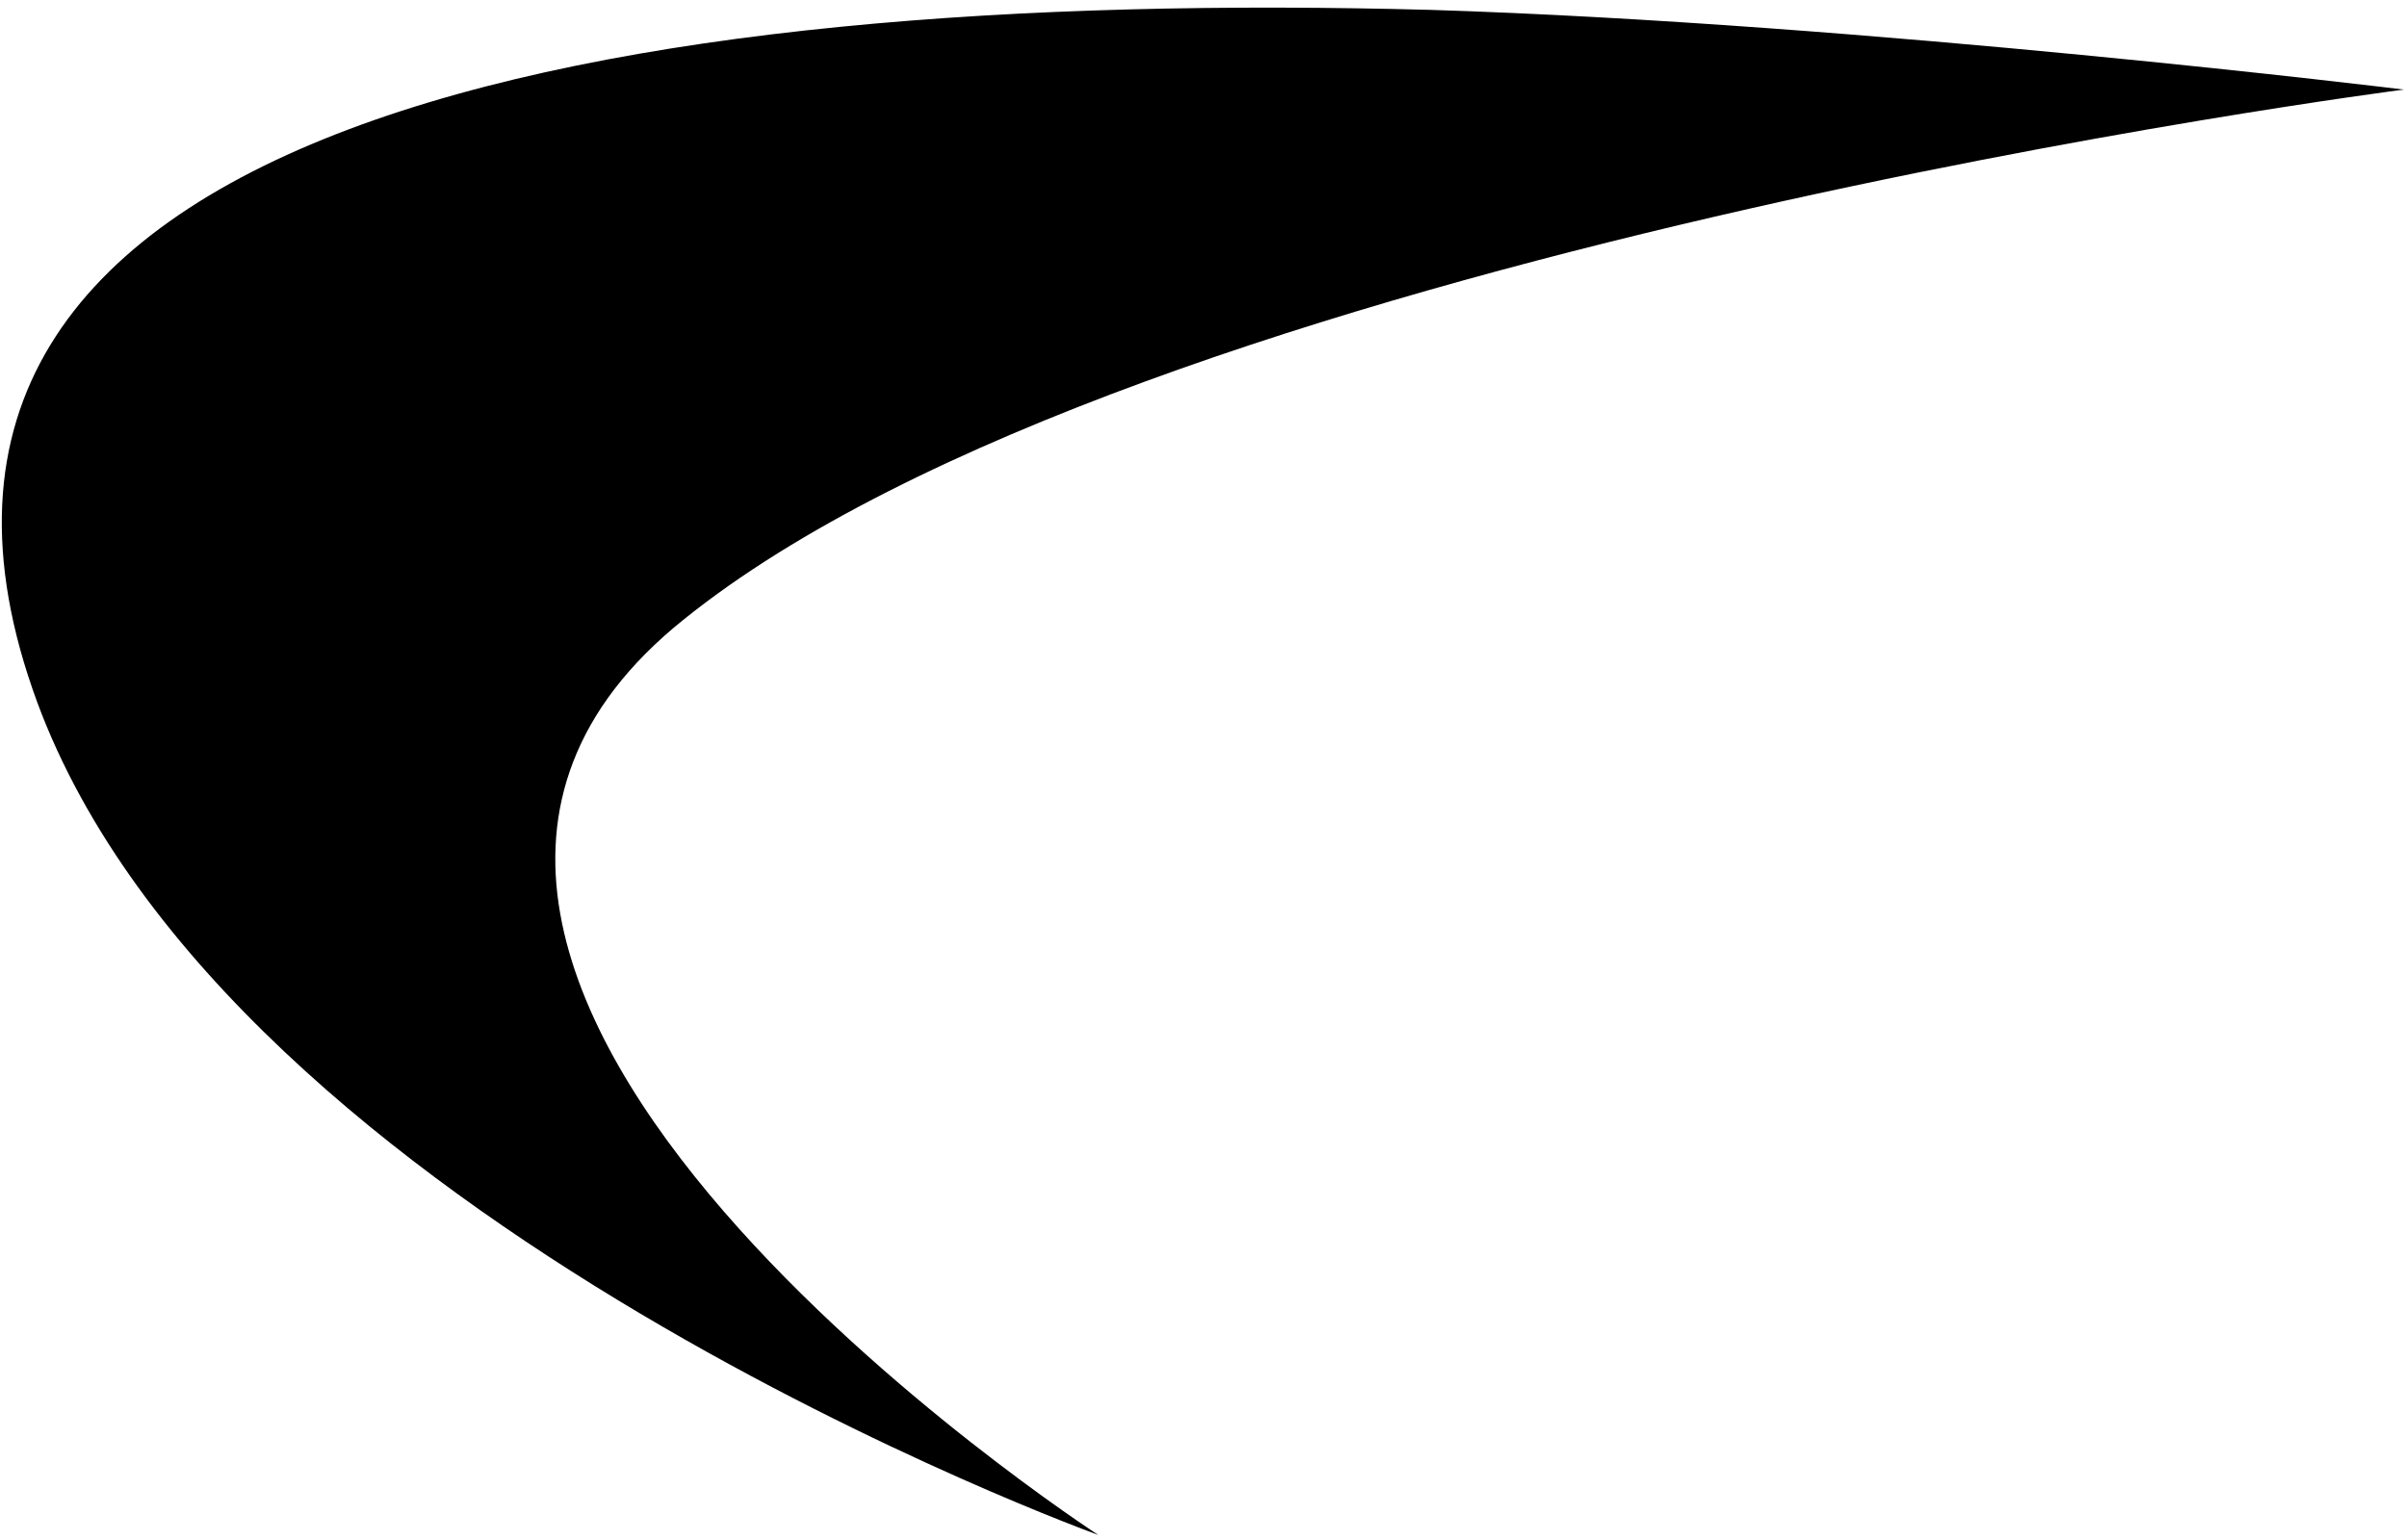
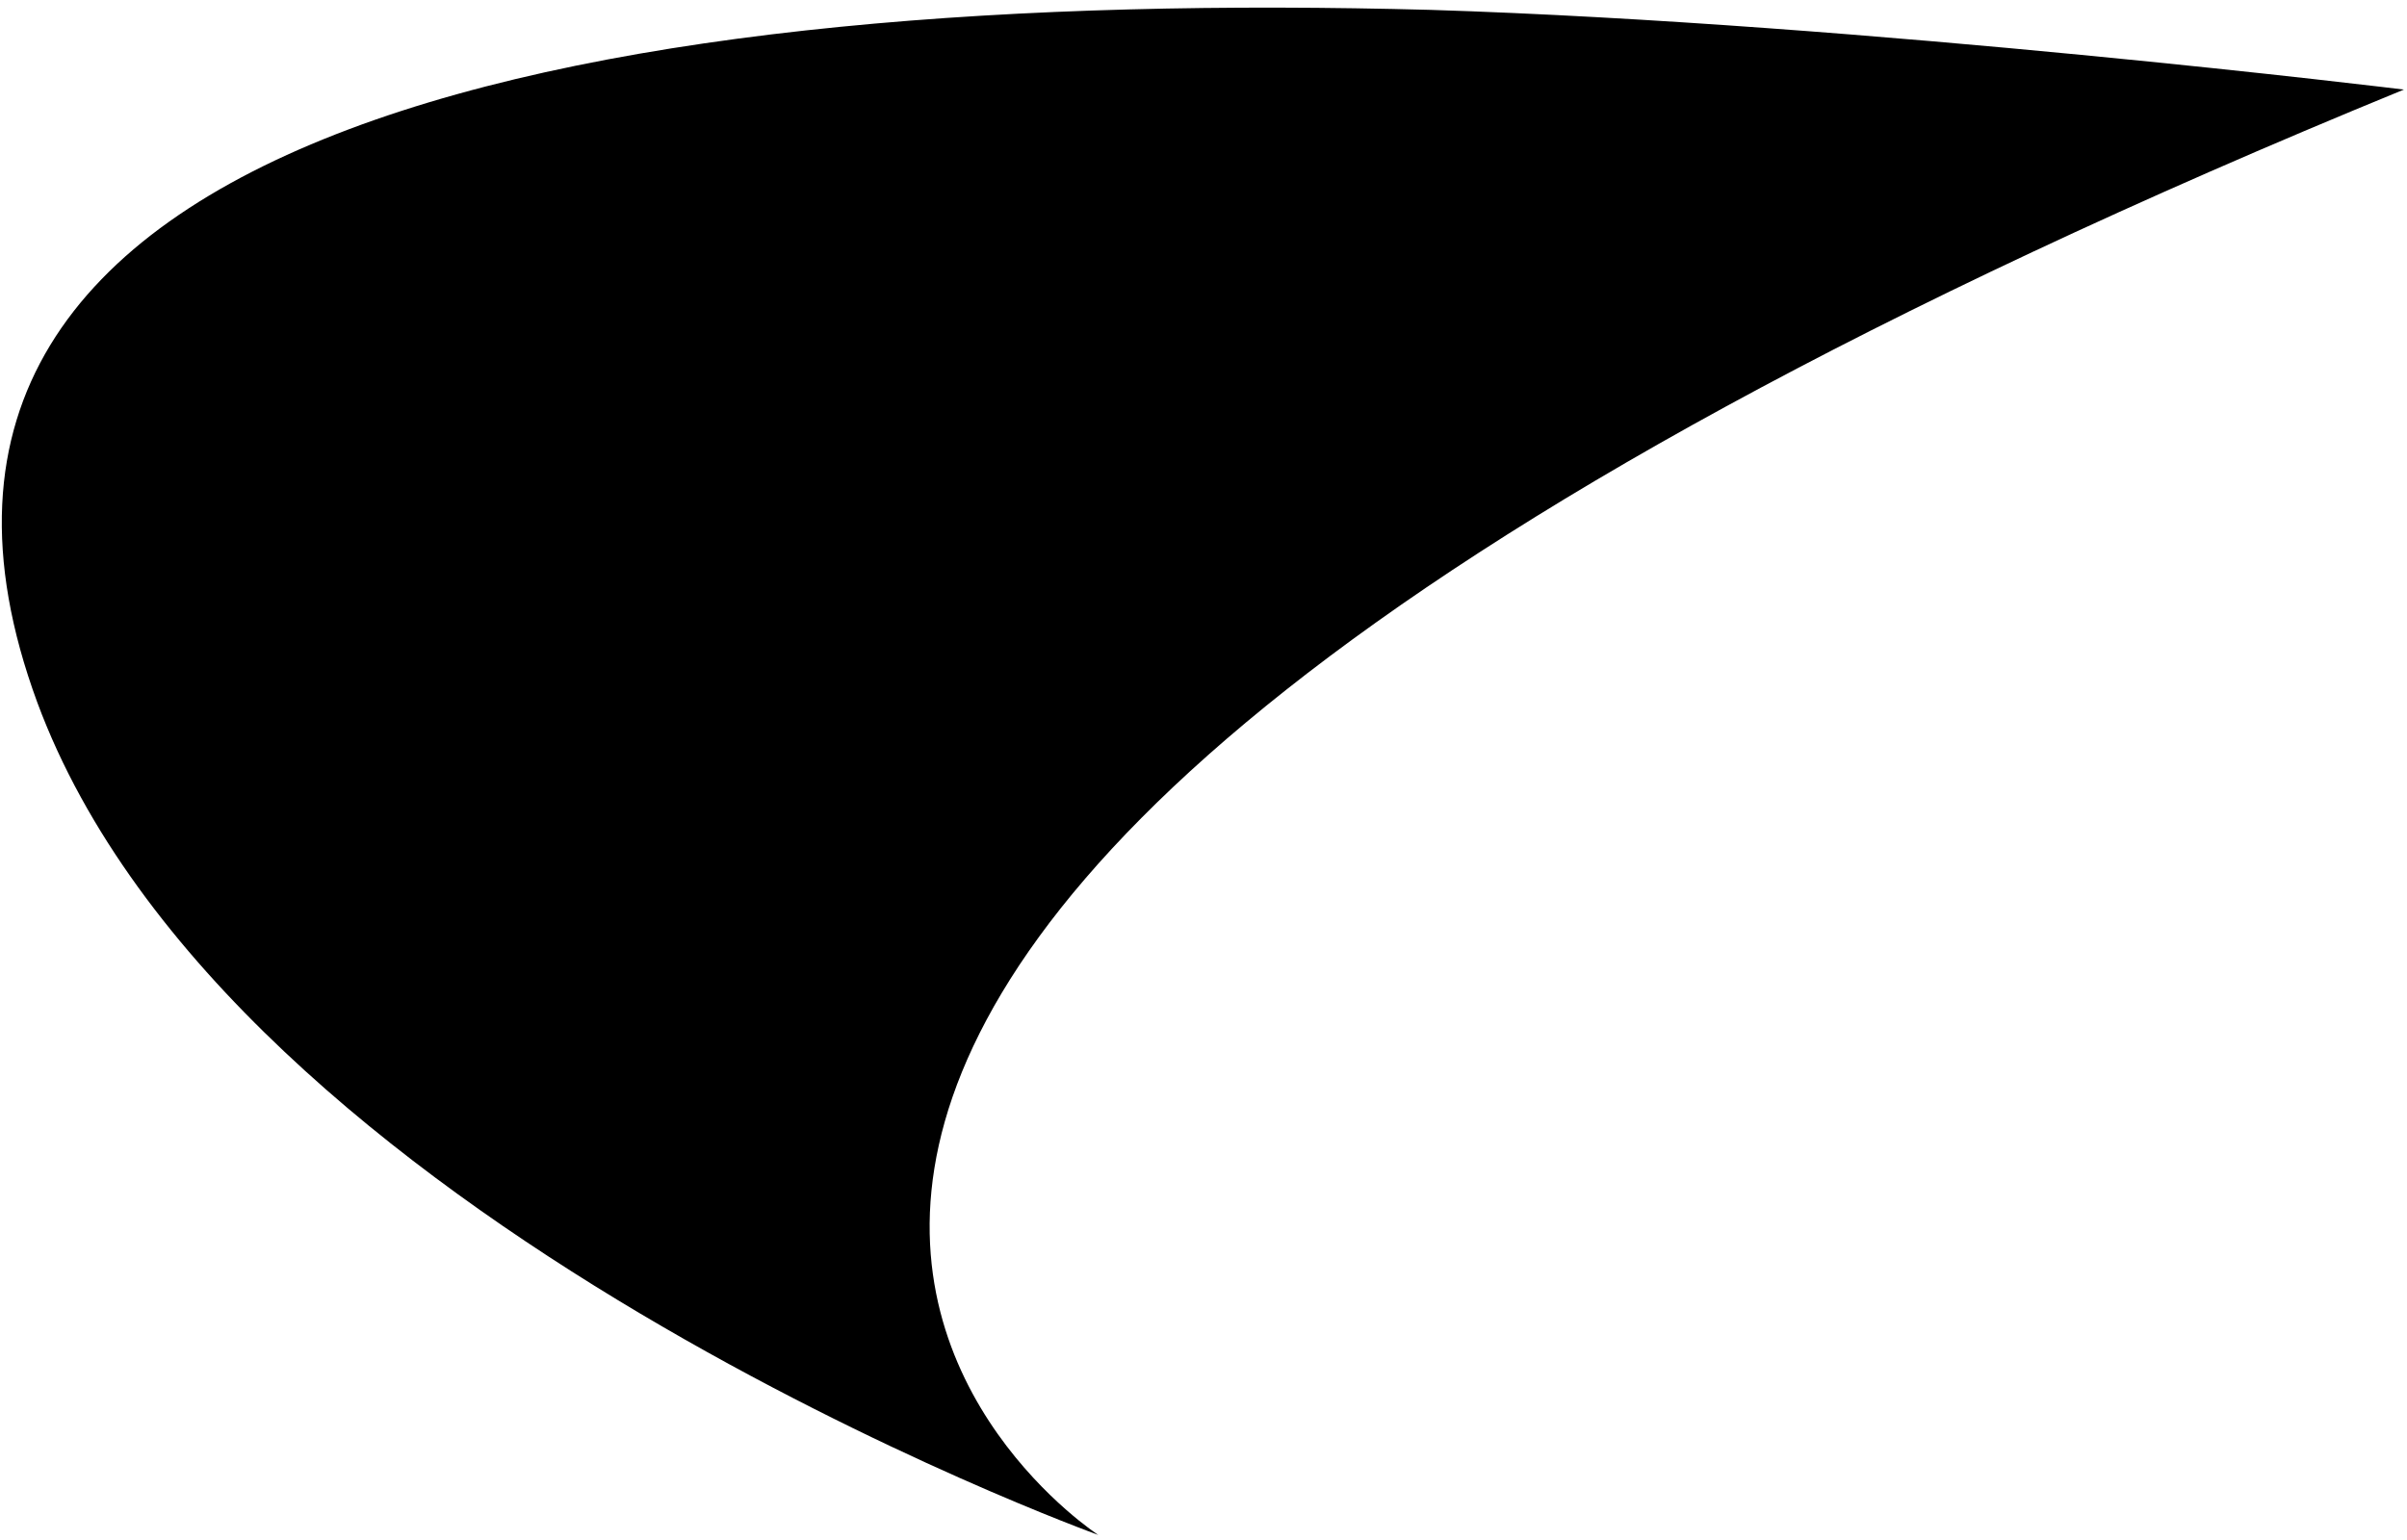
<svg xmlns="http://www.w3.org/2000/svg" width="175" height="112" viewBox="0 0 175 112" fill="none">
-   <path d="M79.849 111.631C79.849 111.631 16.699 88.849 2.709 51.079C-12.879 8.711 44.877 -0.881 104.031 0.719C135.807 1.719 174.775 6.515 174.775 6.515C174.775 6.515 82.847 18.305 49.673 45.085C17.297 71.063 79.849 111.631 79.849 111.631Z" fill="black" />
+   <path d="M79.849 111.631C79.849 111.631 16.699 88.849 2.709 51.079C-12.879 8.711 44.877 -0.881 104.031 0.719C135.807 1.719 174.775 6.515 174.775 6.515C17.297 71.063 79.849 111.631 79.849 111.631Z" fill="black" />
</svg>